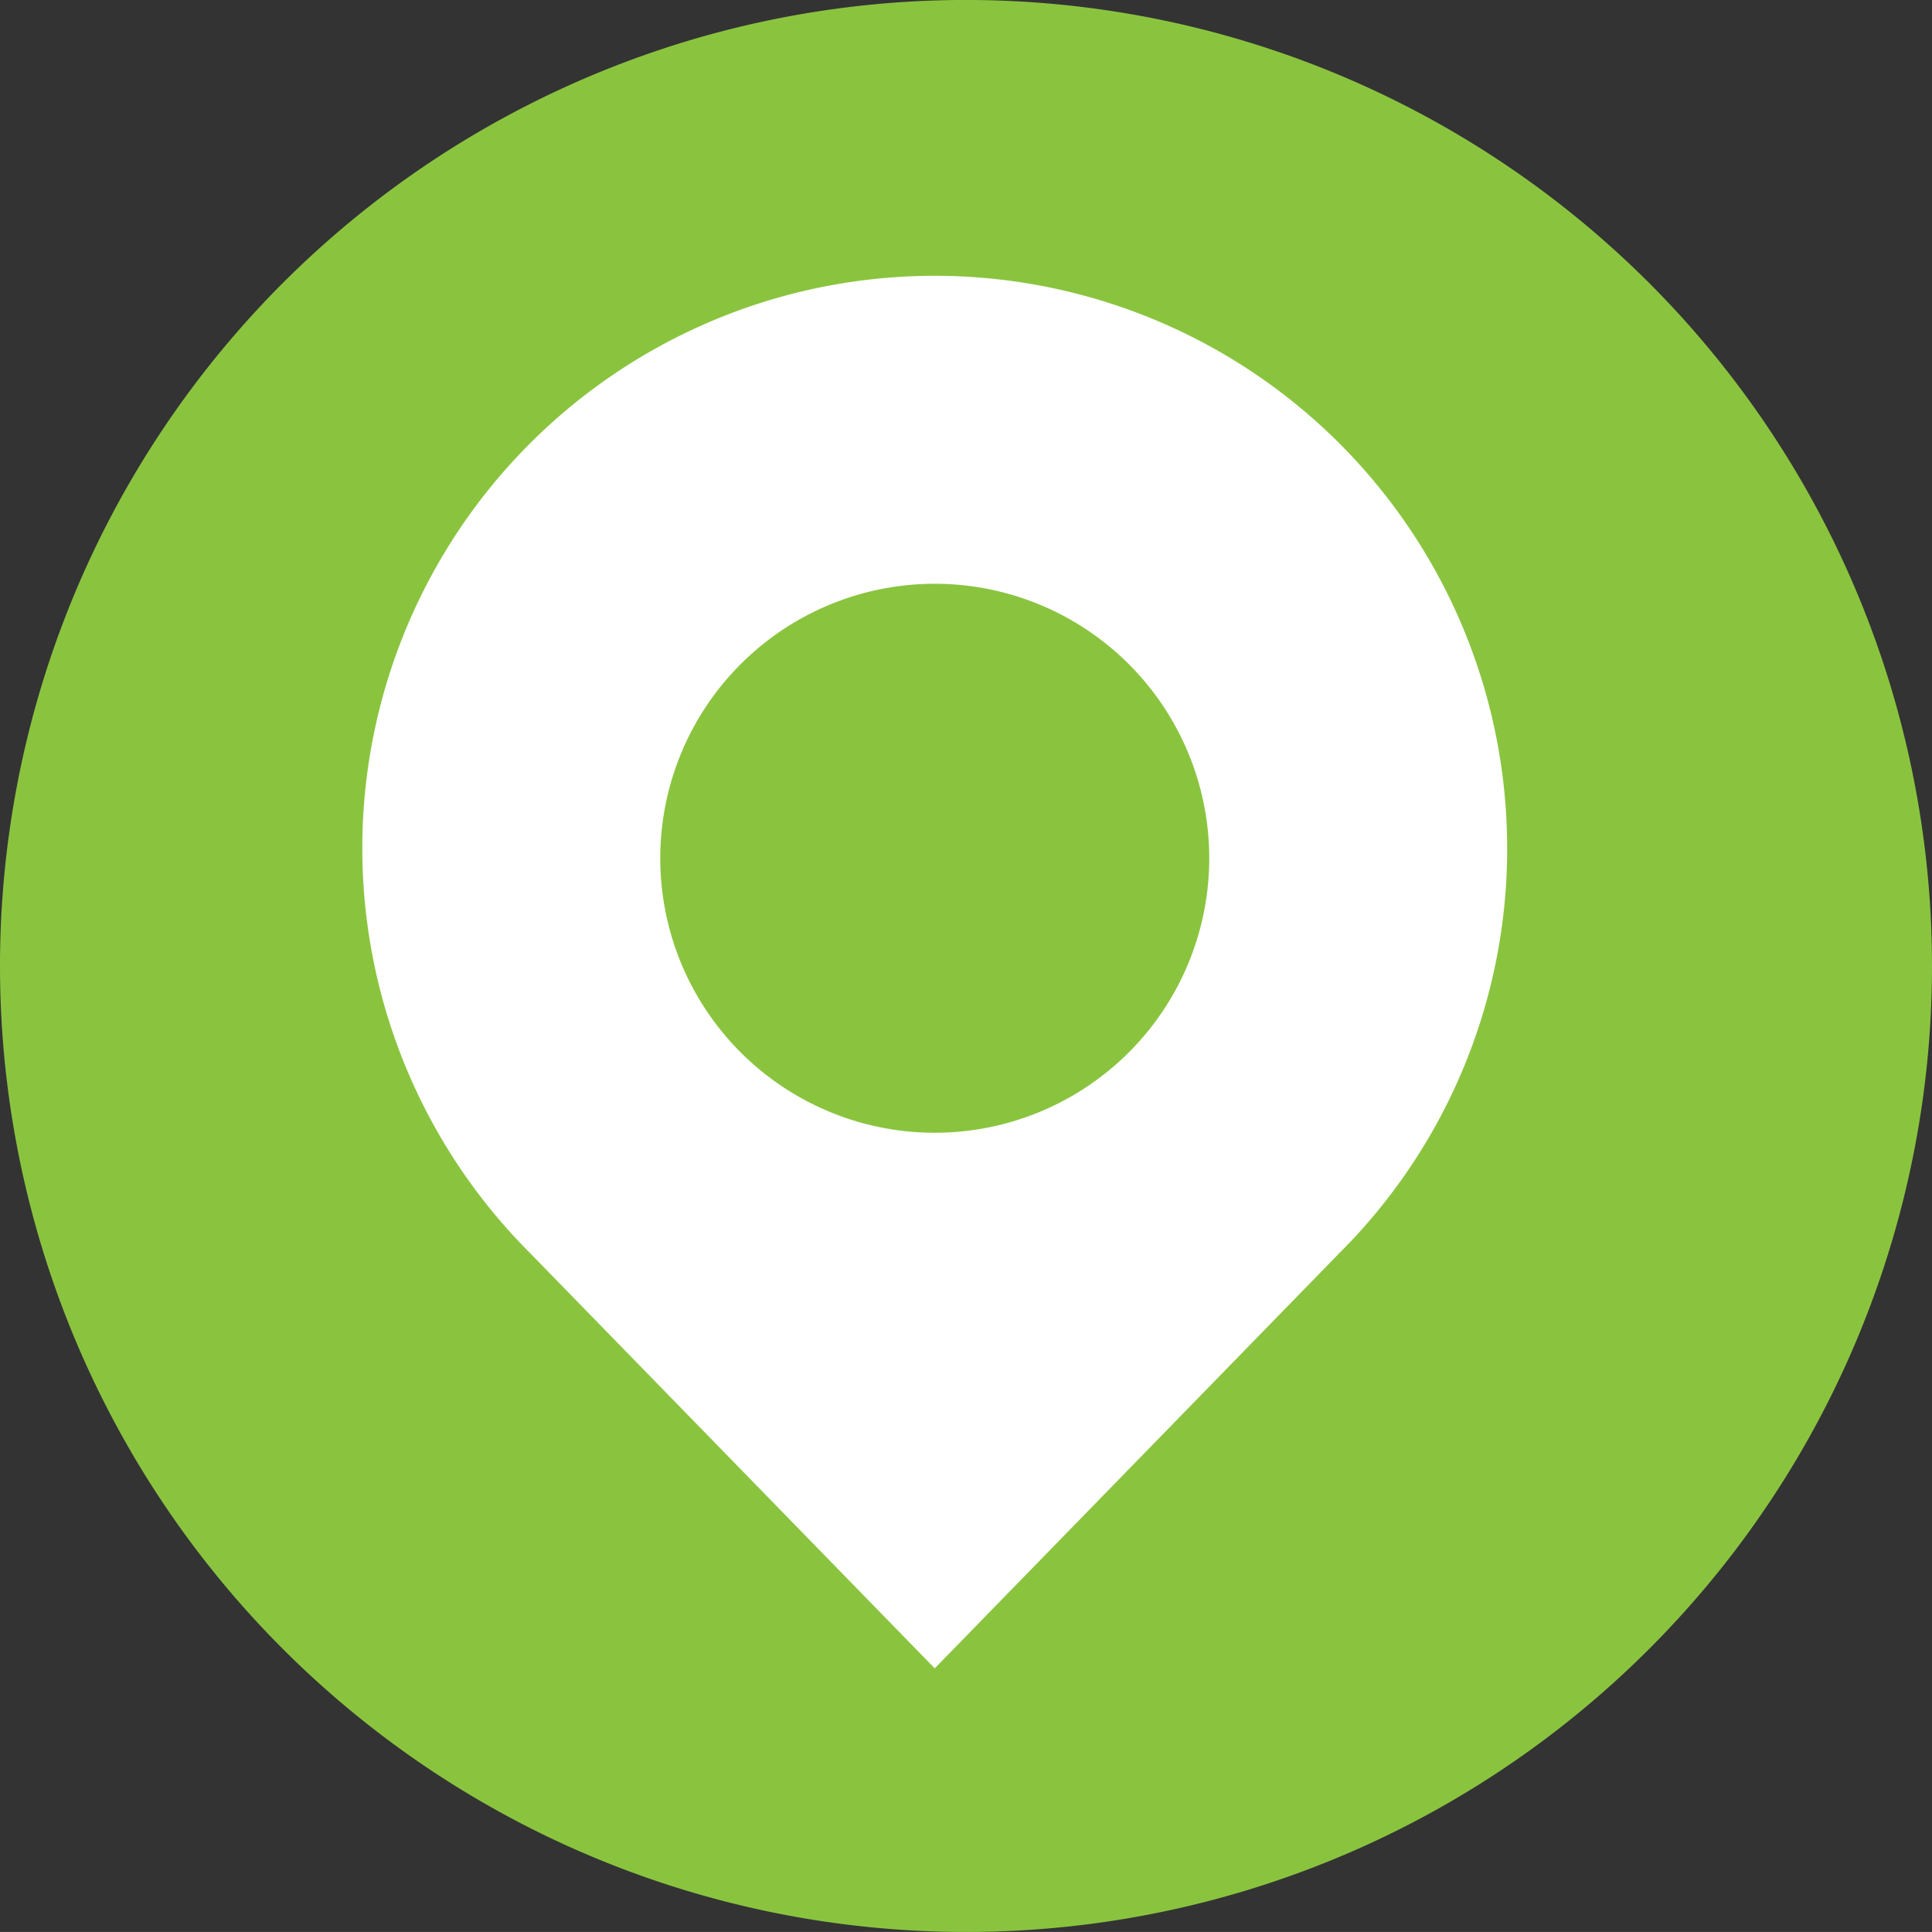
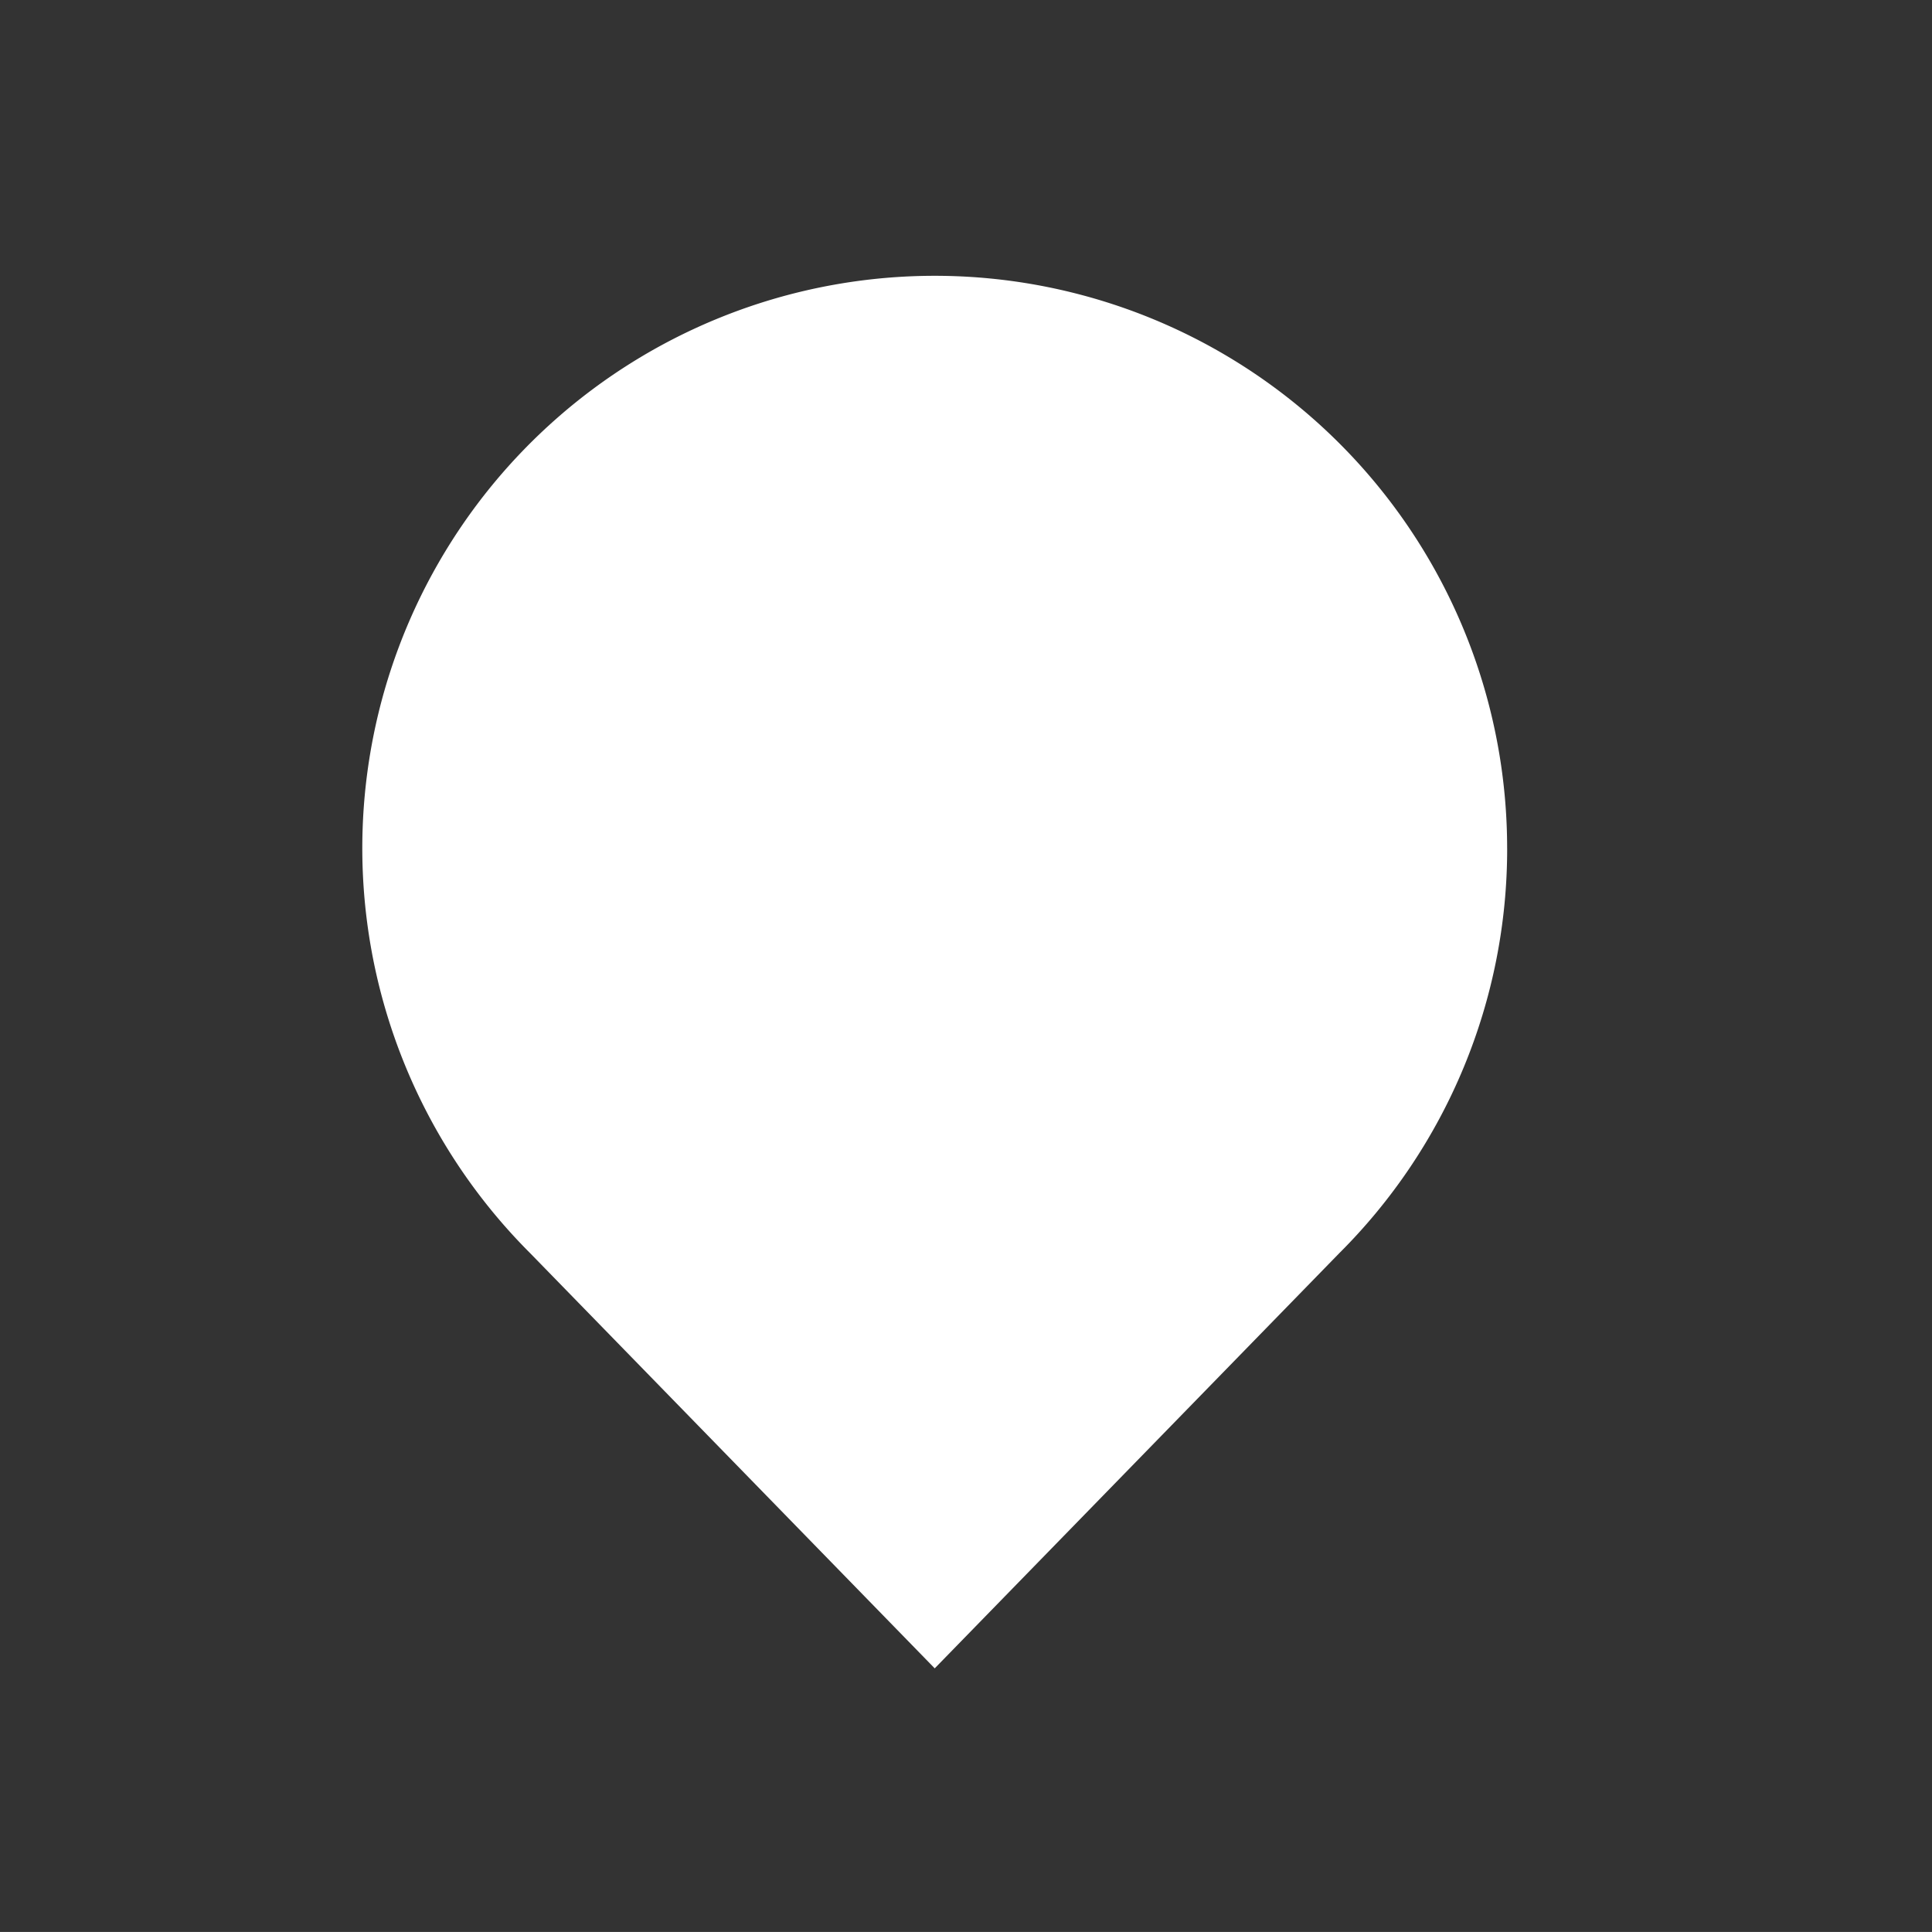
<svg xmlns="http://www.w3.org/2000/svg" width="67.696" height="67.695" viewBox="0 0 67.696 67.695">
  <rect x="0" y="0" width="67.696" height="67.695" fill="#333333" stroke="none" />
  <g id="Grupo_13752" data-name="Grupo 13752" transform="translate(4409.158 -17514.471)">
-     <path id="Trazado_49619" class="icon_color" data-name="Trazado 49619" d="M295.342,1095.732a33.848,33.848,0,1,1,33.848,33.848,33.848,33.848,0,0,1-33.848-33.848" transform="translate(-4704.5 16452.586)" fill="#8ac43f" />
-     <path id="Trazado_49620" data-name="Trazado 49620" d="M348.151,1091.606a20.057,20.057,0,1,0-34.229,14.193l14.172,14.544,14.172-14.544h0a19.993,19.993,0,0,0,5.886-14.193m-20.057,9.97a9.618,9.618,0,1,1,9.618-9.617,9.618,9.618,0,0,1-9.618,9.617" transform="translate(-4704.5 16452.586)" fill="#fff" />
+     <path id="Trazado_49620" data-name="Trazado 49620" d="M348.151,1091.606a20.057,20.057,0,1,0-34.229,14.193l14.172,14.544,14.172-14.544h0a19.993,19.993,0,0,0,5.886-14.193m-20.057,9.97" transform="translate(-4704.5 16452.586)" fill="#fff" />
  </g>
</svg>